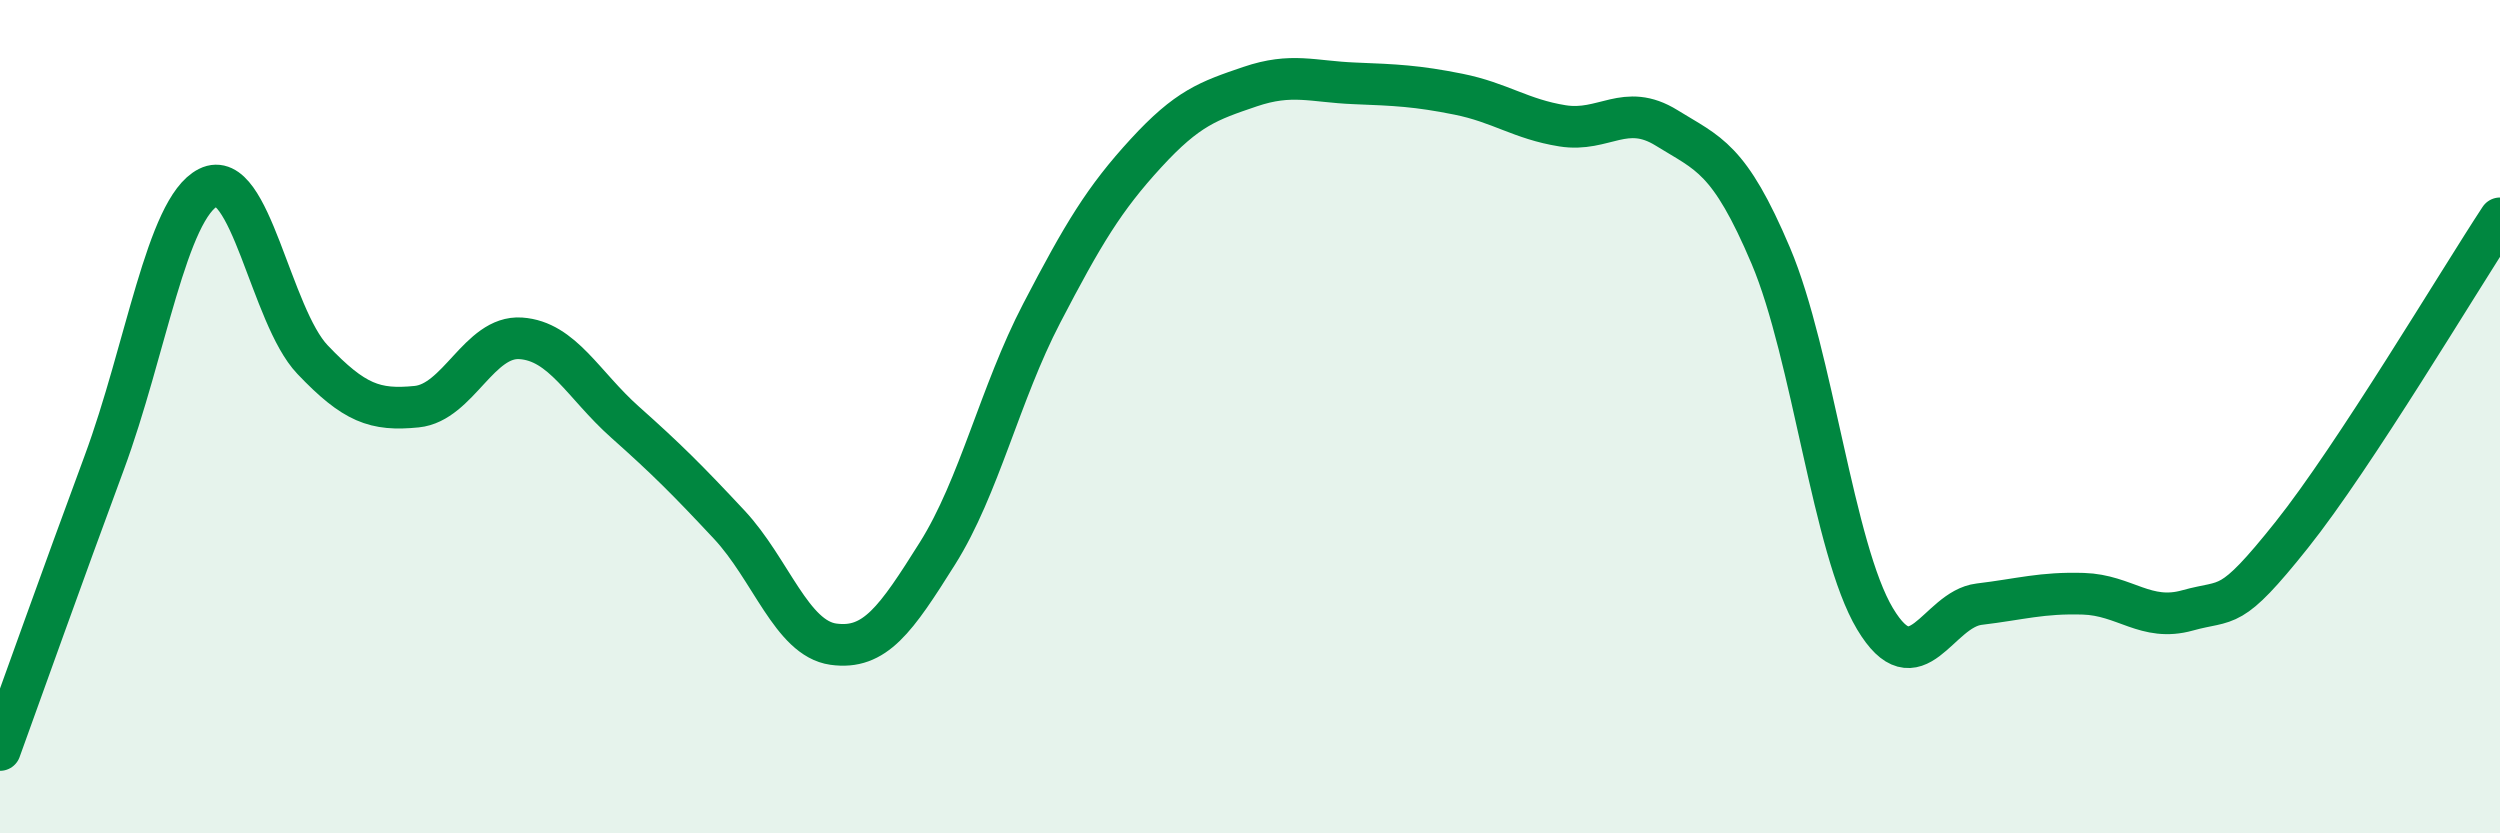
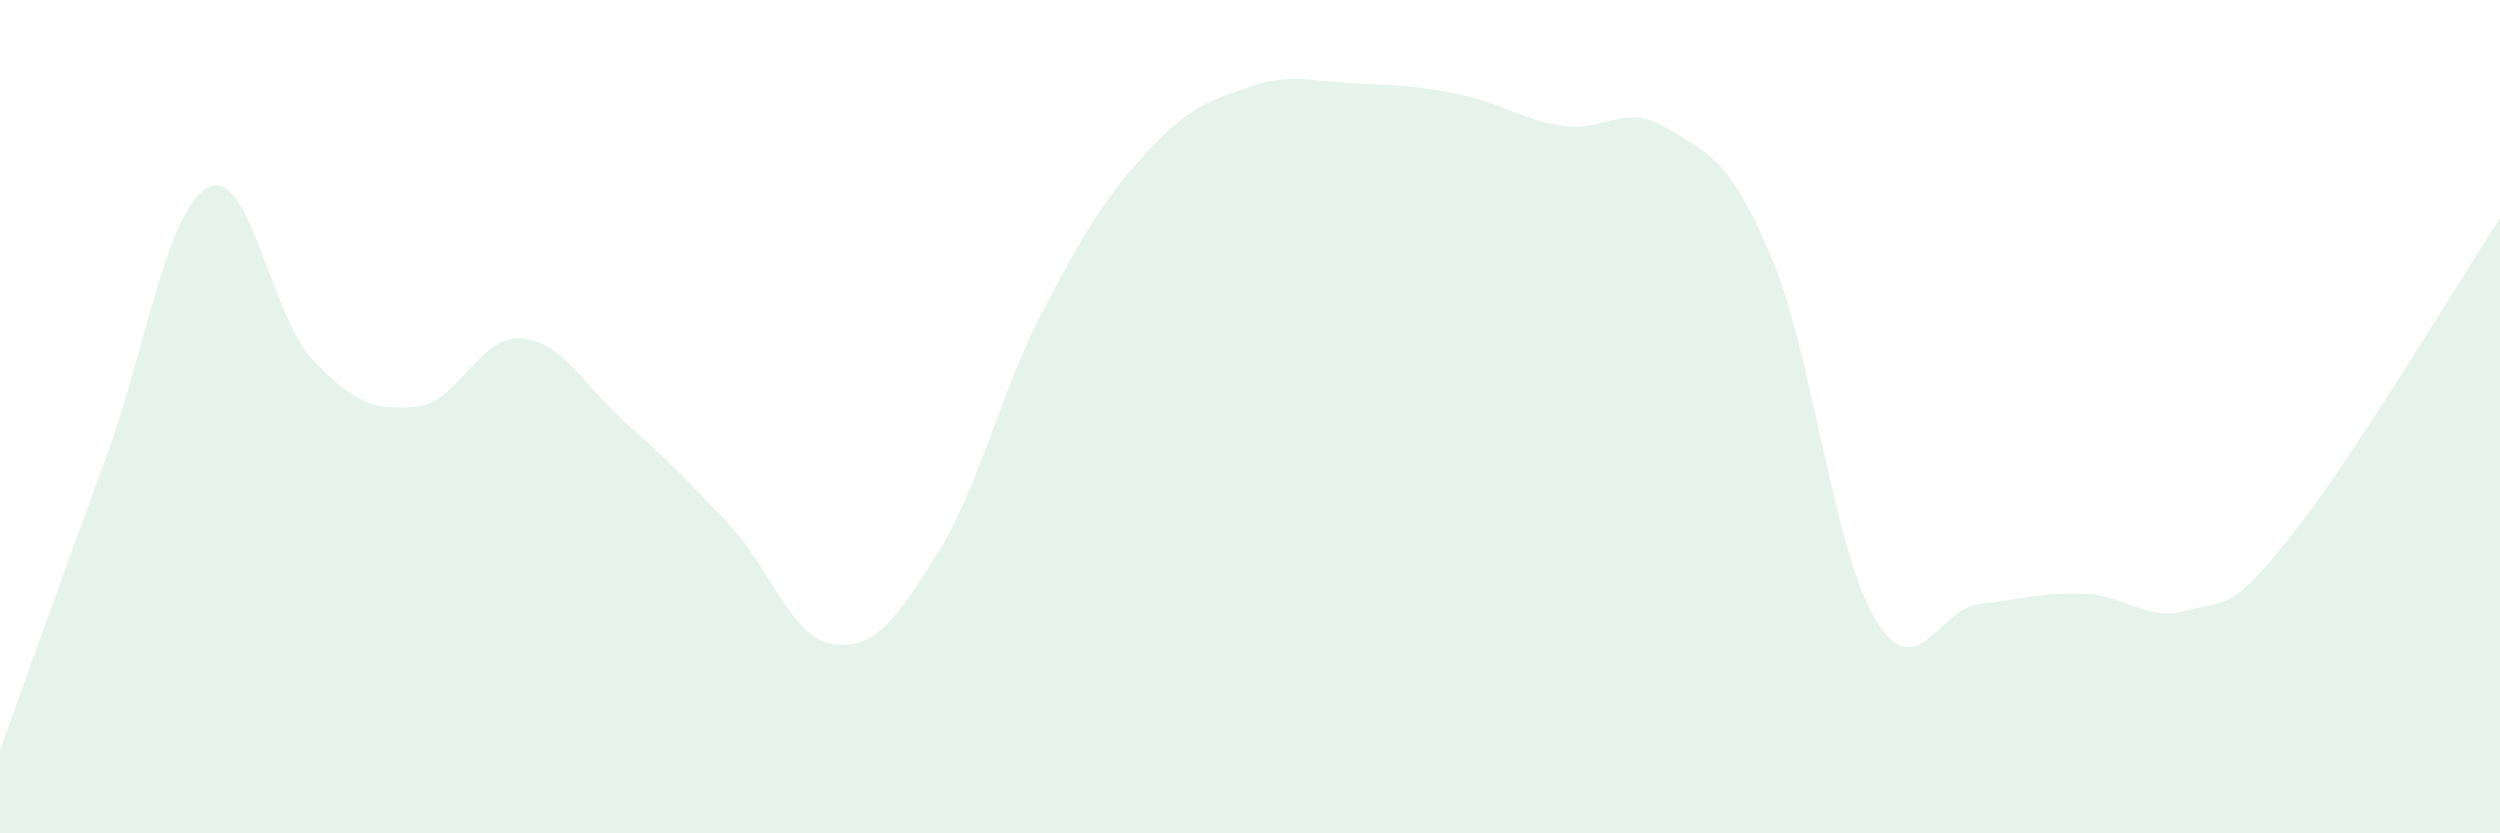
<svg xmlns="http://www.w3.org/2000/svg" width="60" height="20" viewBox="0 0 60 20">
  <path d="M 0,18 C 0.5,16.62 1.5,13.81 2.5,11.11 C 3.5,8.41 4,5 5,4.5 C 6,4 6.5,7.58 7.5,8.63 C 8.5,9.68 9,9.86 10,9.76 C 11,9.66 11.5,8.05 12.5,8.12 C 13.5,8.19 14,9.24 15,10.13 C 16,11.02 16.5,11.52 17.5,12.59 C 18.5,13.66 19,15.32 20,15.46 C 21,15.6 21.5,14.87 22.5,13.28 C 23.5,11.69 24,9.44 25,7.52 C 26,5.6 26.5,4.77 27.5,3.68 C 28.5,2.59 29,2.42 30,2.08 C 31,1.74 31.5,1.96 32.5,2 C 33.5,2.04 34,2.06 35,2.26 C 36,2.46 36.5,2.86 37.5,3.02 C 38.5,3.18 39,2.45 40,3.07 C 41,3.69 41.5,3.78 42.5,6.14 C 43.5,8.5 44,13.18 45,14.85 C 46,16.52 46.5,14.62 47.5,14.5 C 48.5,14.38 49,14.22 50,14.25 C 51,14.28 51.5,14.93 52.5,14.65 C 53.5,14.37 53.5,14.72 55,12.84 C 56.5,10.96 59,6.76 60,5.24L60 20L0 20Z" fill="#008740" opacity="0.1" stroke-linecap="round" stroke-linejoin="round" />
-   <path d="M 0,18 C 0.5,16.62 1.5,13.81 2.5,11.11 C 3.5,8.41 4,5 5,4.5 C 6,4 6.5,7.58 7.5,8.63 C 8.5,9.68 9,9.86 10,9.76 C 11,9.66 11.5,8.05 12.5,8.12 C 13.5,8.19 14,9.24 15,10.13 C 16,11.02 16.5,11.52 17.5,12.59 C 18.5,13.66 19,15.32 20,15.46 C 21,15.6 21.5,14.87 22.5,13.28 C 23.5,11.69 24,9.44 25,7.52 C 26,5.6 26.5,4.77 27.5,3.68 C 28.5,2.59 29,2.42 30,2.08 C 31,1.74 31.5,1.96 32.5,2 C 33.5,2.04 34,2.06 35,2.26 C 36,2.46 36.5,2.86 37.5,3.02 C 38.5,3.18 39,2.45 40,3.07 C 41,3.69 41.5,3.78 42.5,6.14 C 43.5,8.5 44,13.18 45,14.85 C 46,16.52 46.5,14.62 47.5,14.5 C 48.5,14.38 49,14.22 50,14.25 C 51,14.28 51.5,14.93 52.5,14.65 C 53.5,14.37 53.5,14.72 55,12.84 C 56.5,10.96 59,6.76 60,5.24" stroke="#008740" stroke-width="1" fill="none" stroke-linecap="round" stroke-linejoin="round" />
</svg>